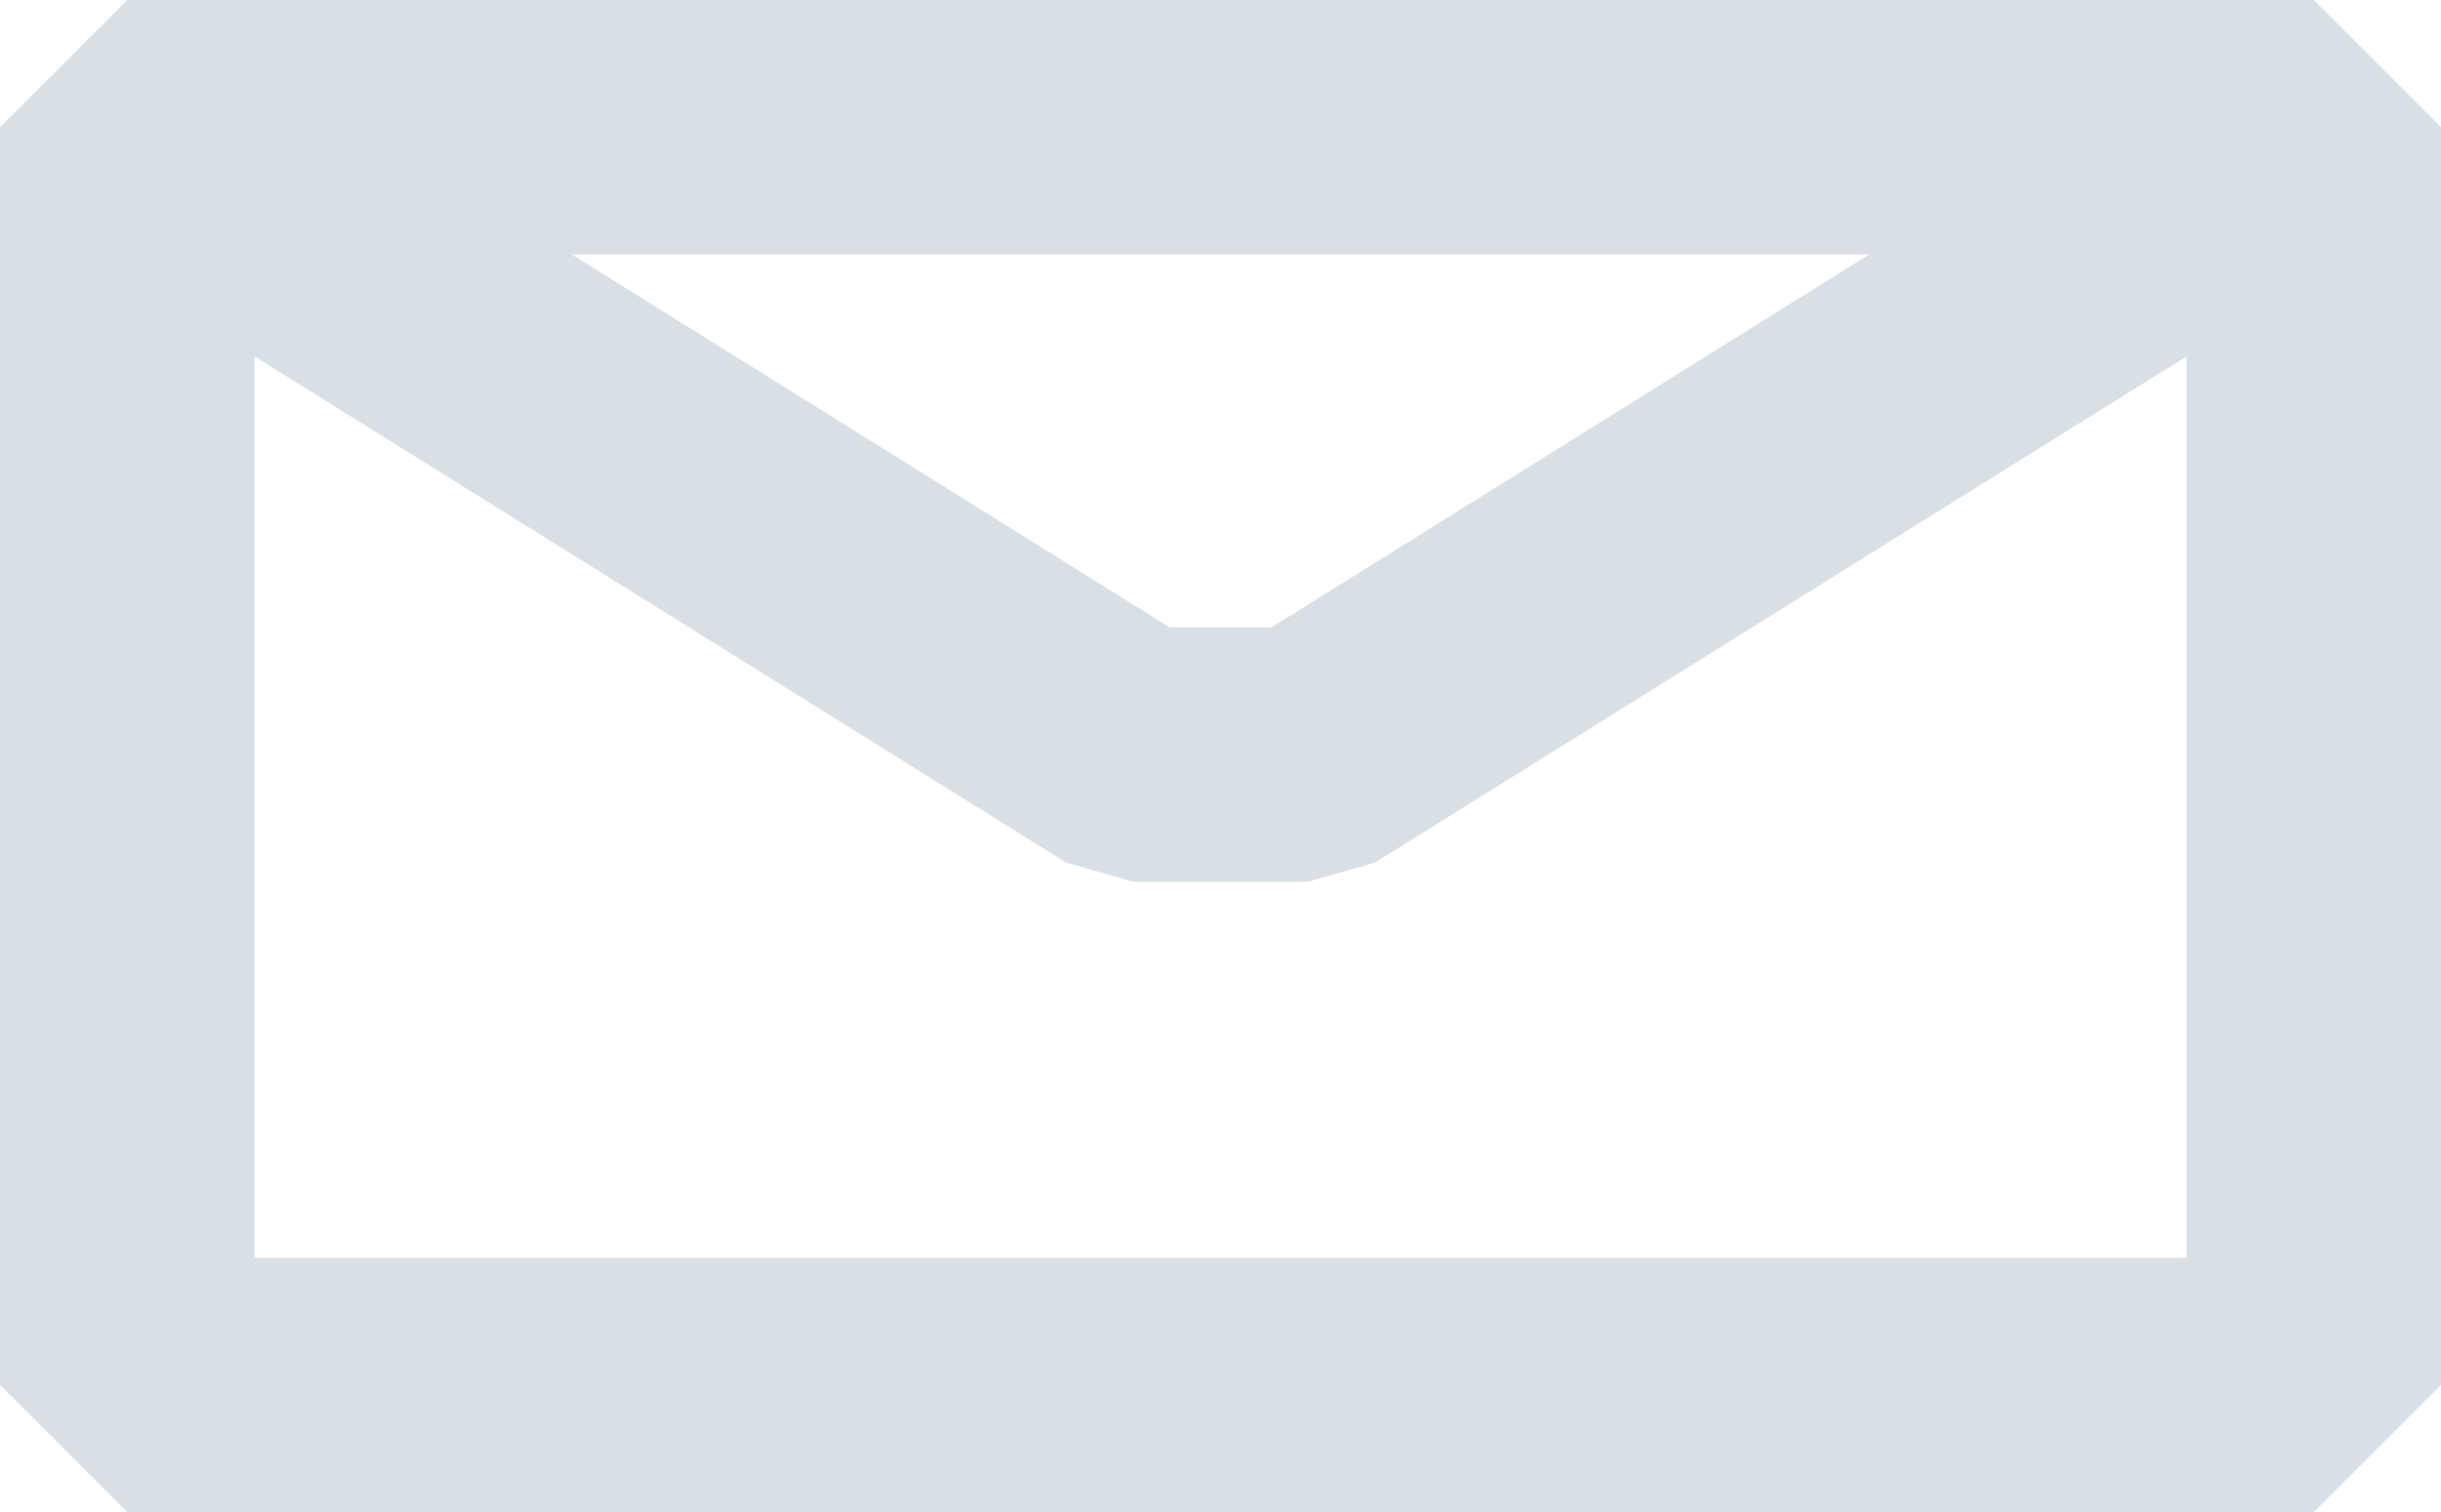
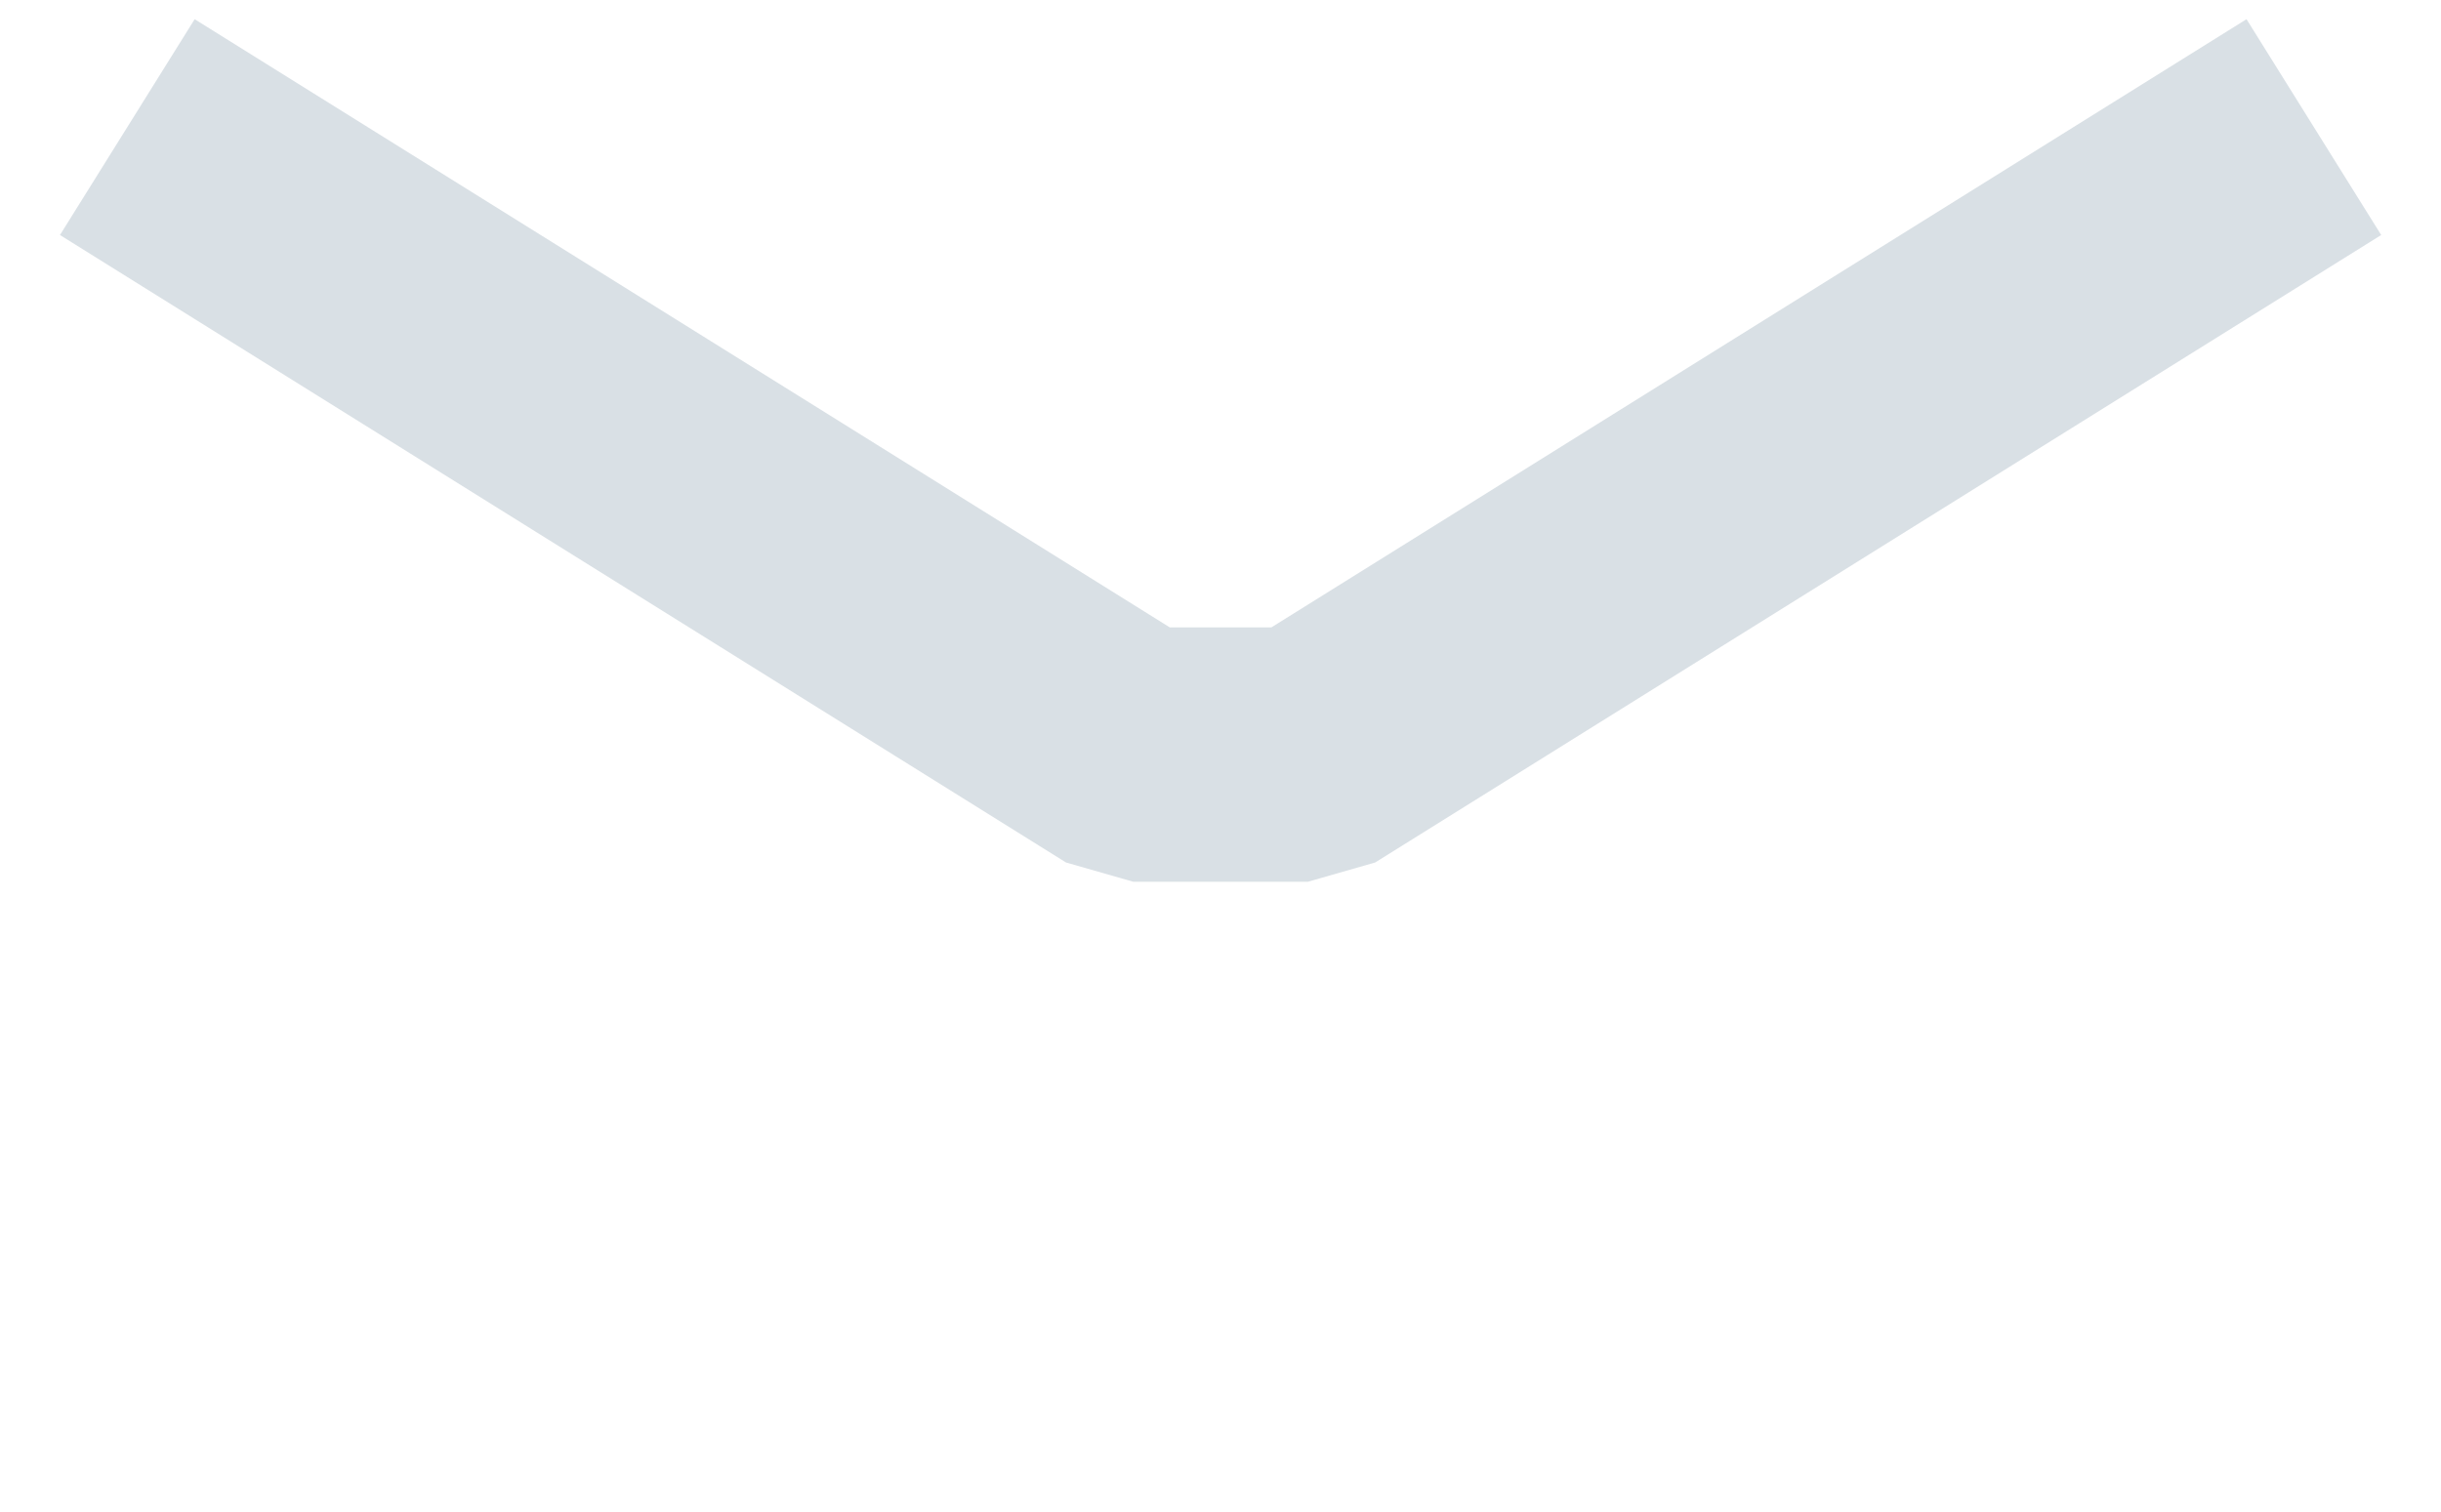
<svg xmlns="http://www.w3.org/2000/svg" width="28.779" height="17.832" viewBox="0 0 28.779 17.832">
  <g transform="translate(1.5 1.499)">
-     <rect width="25.779" height="14.832" transform="translate(0 0.001)" fill="none" stroke="#d9e0e5" stroke-linejoin="bevel" stroke-miterlimit="10" stroke-width="3" />
    <path d="M5.7,5.7l11.861,7.4h2.057L31.479,5.7" transform="translate(-5.699 -5.7)" fill="none" stroke="#d9e0e5" stroke-linejoin="bevel" stroke-miterlimit="10" stroke-width="3" />
  </g>
</svg>